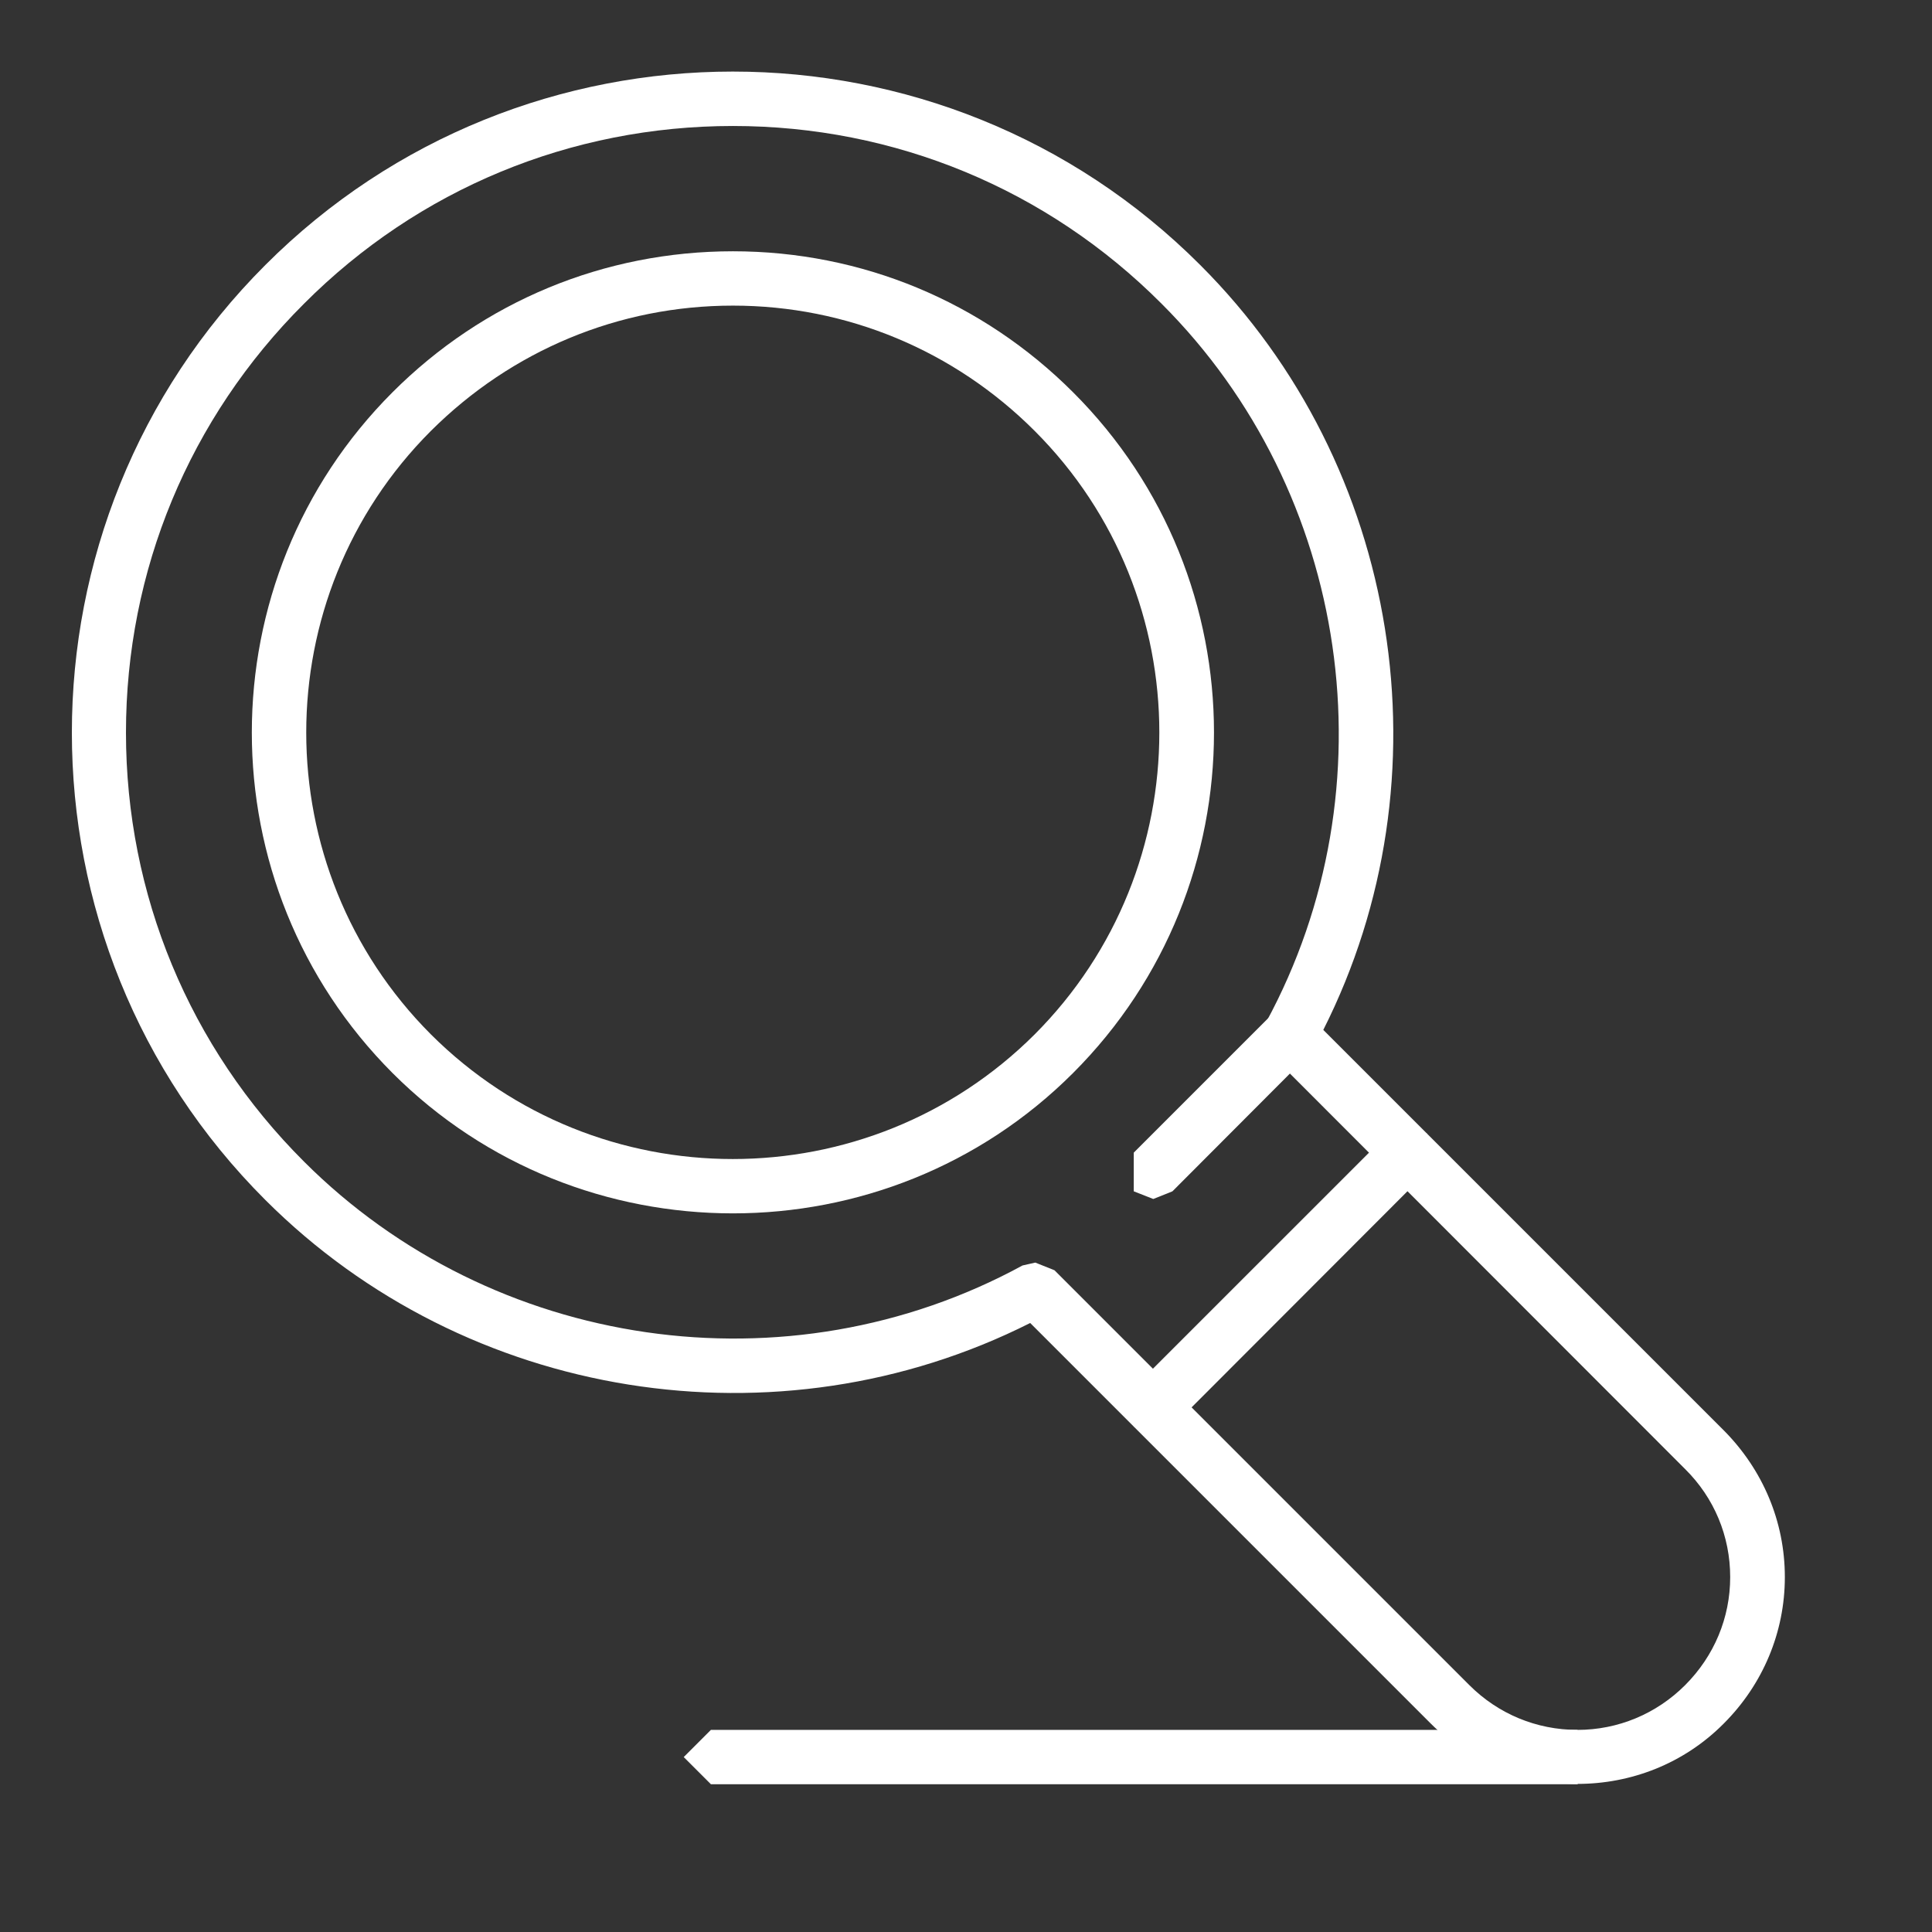
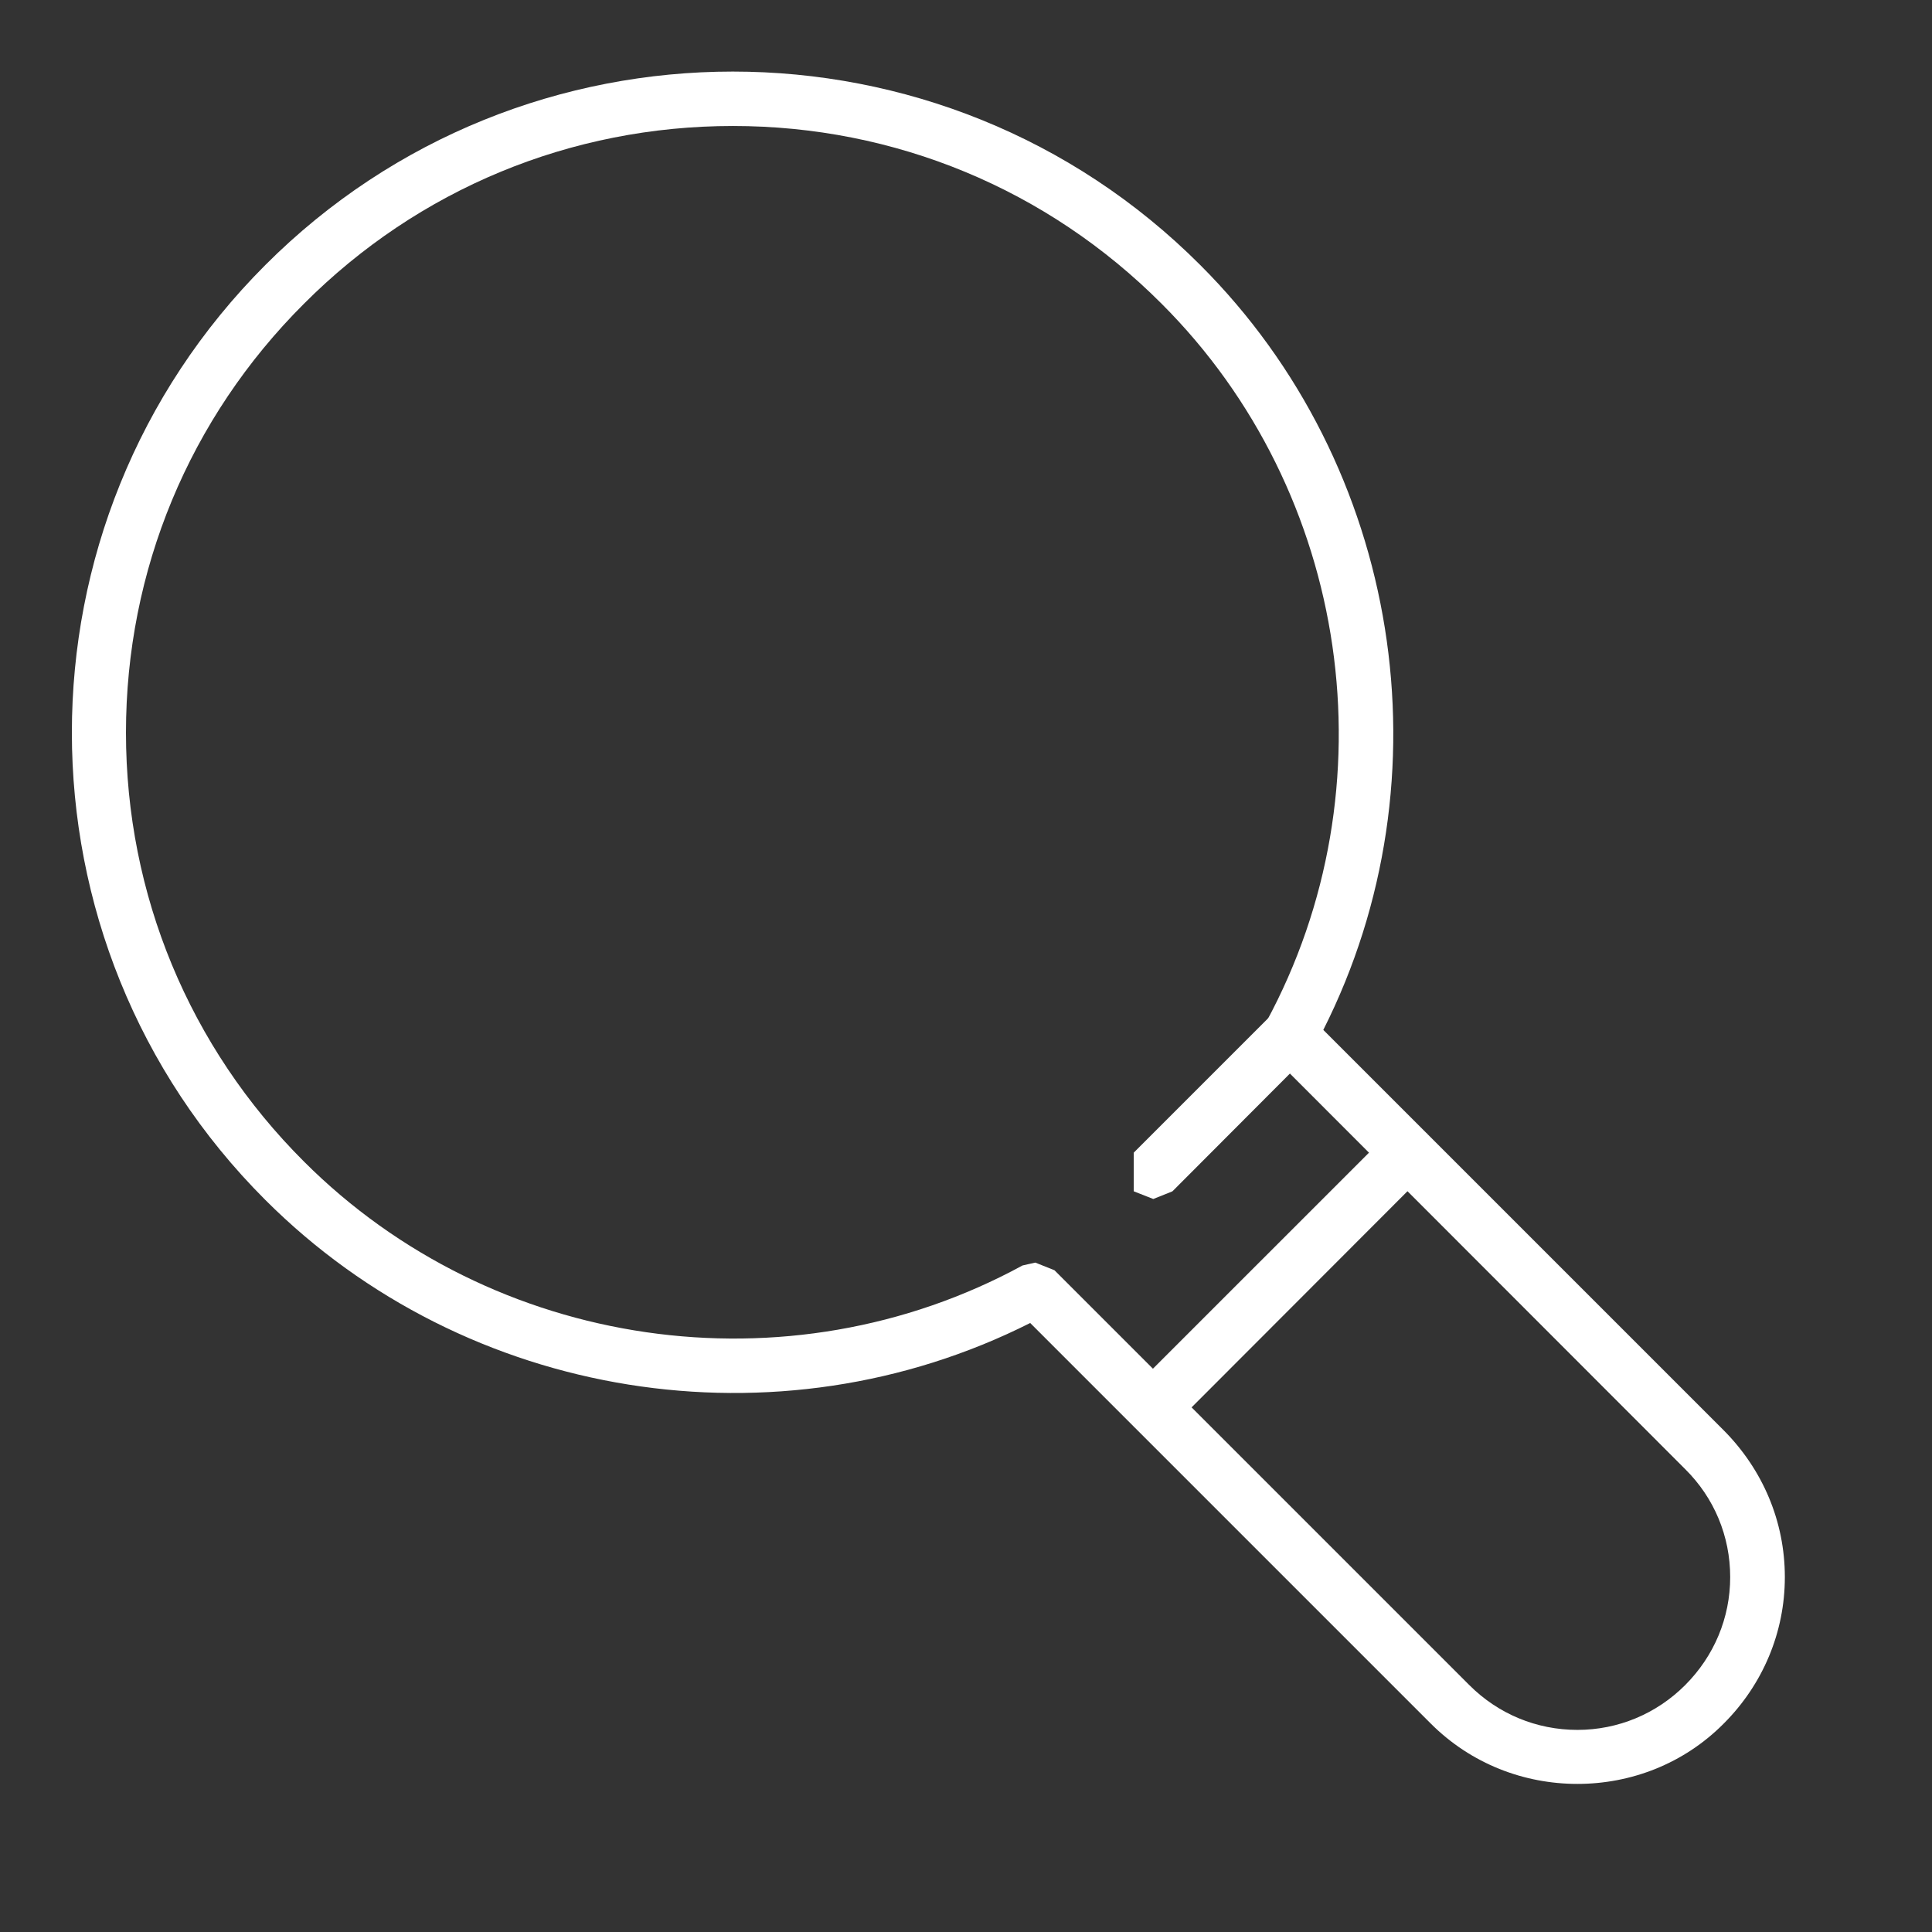
<svg xmlns="http://www.w3.org/2000/svg" width="100%" height="100%" viewBox="0 0 50 50" version="1.1" xml:space="preserve" style="fill-rule:evenodd;clip-rule:evenodd;stroke-linejoin:round;stroke-miterlimit:2;">
  <rect x="0" y="0" width="50" height="50" fill="#333333" stroke="none" />
  <g>
    <g transform="matrix(8.272,0,0,8.272,-755.15,-384.688)">
-       <path d="M93.583,47.461C93.226,47.461 92.891,47.601 92.638,47.853C92.118,48.373 92.118,49.22 92.638,49.741C93.159,50.261 94.006,50.261 94.527,49.741C95.047,49.22 95.047,48.373 94.527,47.853C94.275,47.601 93.939,47.461 93.583,47.461ZM93.583,50.301C93.197,50.301 92.811,50.155 92.518,49.862C91.931,49.274 91.931,48.319 92.518,47.732C92.802,47.448 93.18,47.291 93.583,47.291C93.985,47.291 94.363,47.448 94.647,47.732C95.235,48.319 95.235,49.274 94.647,49.862C94.354,50.155 93.968,50.301 93.583,50.301Z" style="fill:white;fill-rule:nonzero;" />
-     </g>
+       </g>
    <g transform="matrix(8.272,0,0,8.272,-755.15,-384.688)">
      <path d="M94.529,50.455L94.589,50.479L95.887,51.777C95.977,51.867 96.097,51.917 96.225,51.917C96.352,51.917 96.472,51.867 96.562,51.777C96.653,51.686 96.703,51.566 96.703,51.439C96.703,51.311 96.653,51.191 96.562,51.101L95.265,49.803L95.251,49.703C95.649,48.969 95.515,48.045 94.924,47.455C94.566,47.096 94.089,46.899 93.583,46.899C93.076,46.899 92.599,47.096 92.241,47.455C91.882,47.813 91.684,48.29 91.684,48.797C91.684,49.303 91.882,49.781 92.241,50.139C92.831,50.729 93.755,50.864 94.489,50.464L94.529,50.455ZM96.225,52.086C96.059,52.086 95.893,52.024 95.766,51.897L94.513,50.644C93.723,51.042 92.749,50.888 92.12,50.259C91.313,49.453 91.313,48.141 92.12,47.334C92.926,46.527 94.239,46.527 95.045,47.334C95.674,47.962 95.828,48.938 95.43,49.727L96.683,50.98C96.805,51.103 96.874,51.265 96.874,51.439C96.874,51.612 96.805,51.775 96.683,51.897C96.557,52.024 96.391,52.086 96.225,52.086Z" style="fill:white;fill-rule:nonzero;" />
    </g>
    <g transform="matrix(8.272,0,0,8.272,-755.15,-384.688)">
      <path d="M94.898,50.256L94.837,50.232L94.837,50.111L95.265,49.683L95.386,49.683L95.386,49.803L94.958,50.232L94.898,50.256Z" style="fill:white;fill-rule:nonzero;" />
    </g>
    <g transform="matrix(8.272,0,0,8.272,-755.15,-384.688)">
      <path d="M94.898,50.993L94.837,50.968L94.837,50.847L95.633,50.051L95.754,50.051L95.754,50.171L94.958,50.968L94.898,50.993Z" style="fill:white;fill-rule:nonzero;" />
    </g>
    <g transform="matrix(8.272,0,0,8.272,-755.15,-384.688)">
-       <path d="M96.225,52.087L93.514,52.087L93.429,52.002L93.514,51.917L96.225,51.917L96.31,52.002L96.225,52.087Z" style="fill:white;fill-rule:nonzero;" />
-     </g>
+       </g>
  </g>
</svg>